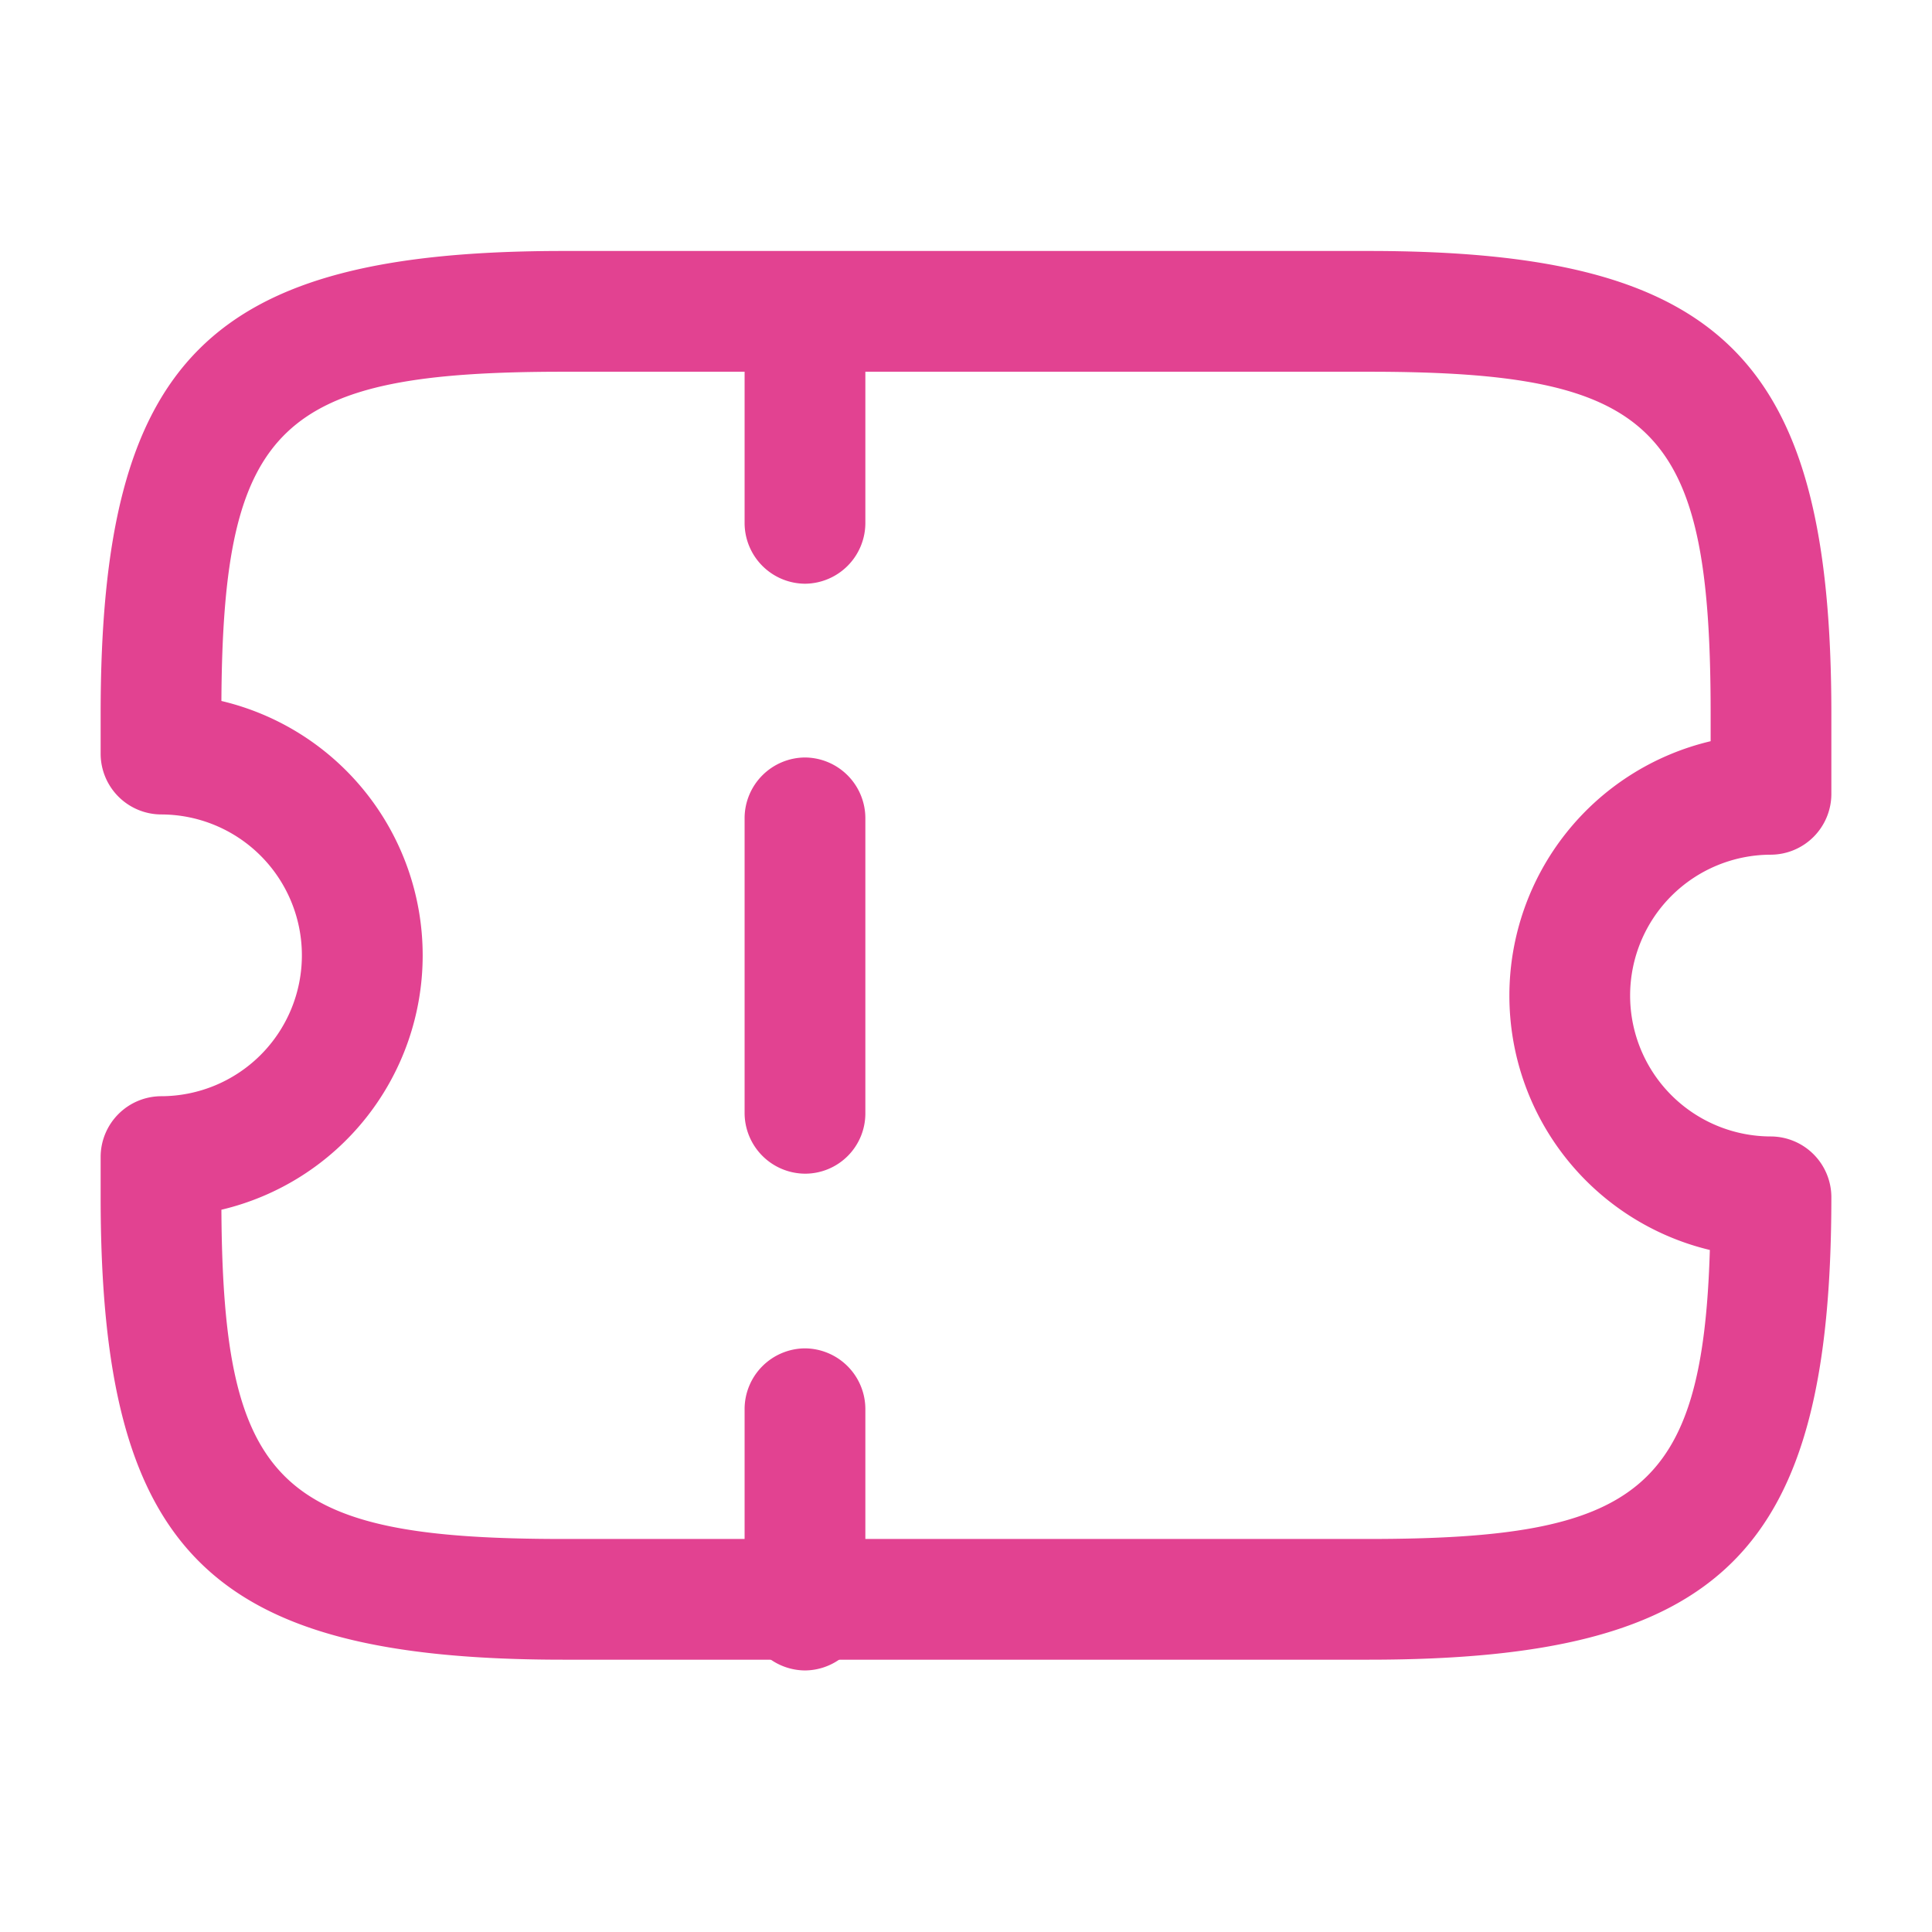
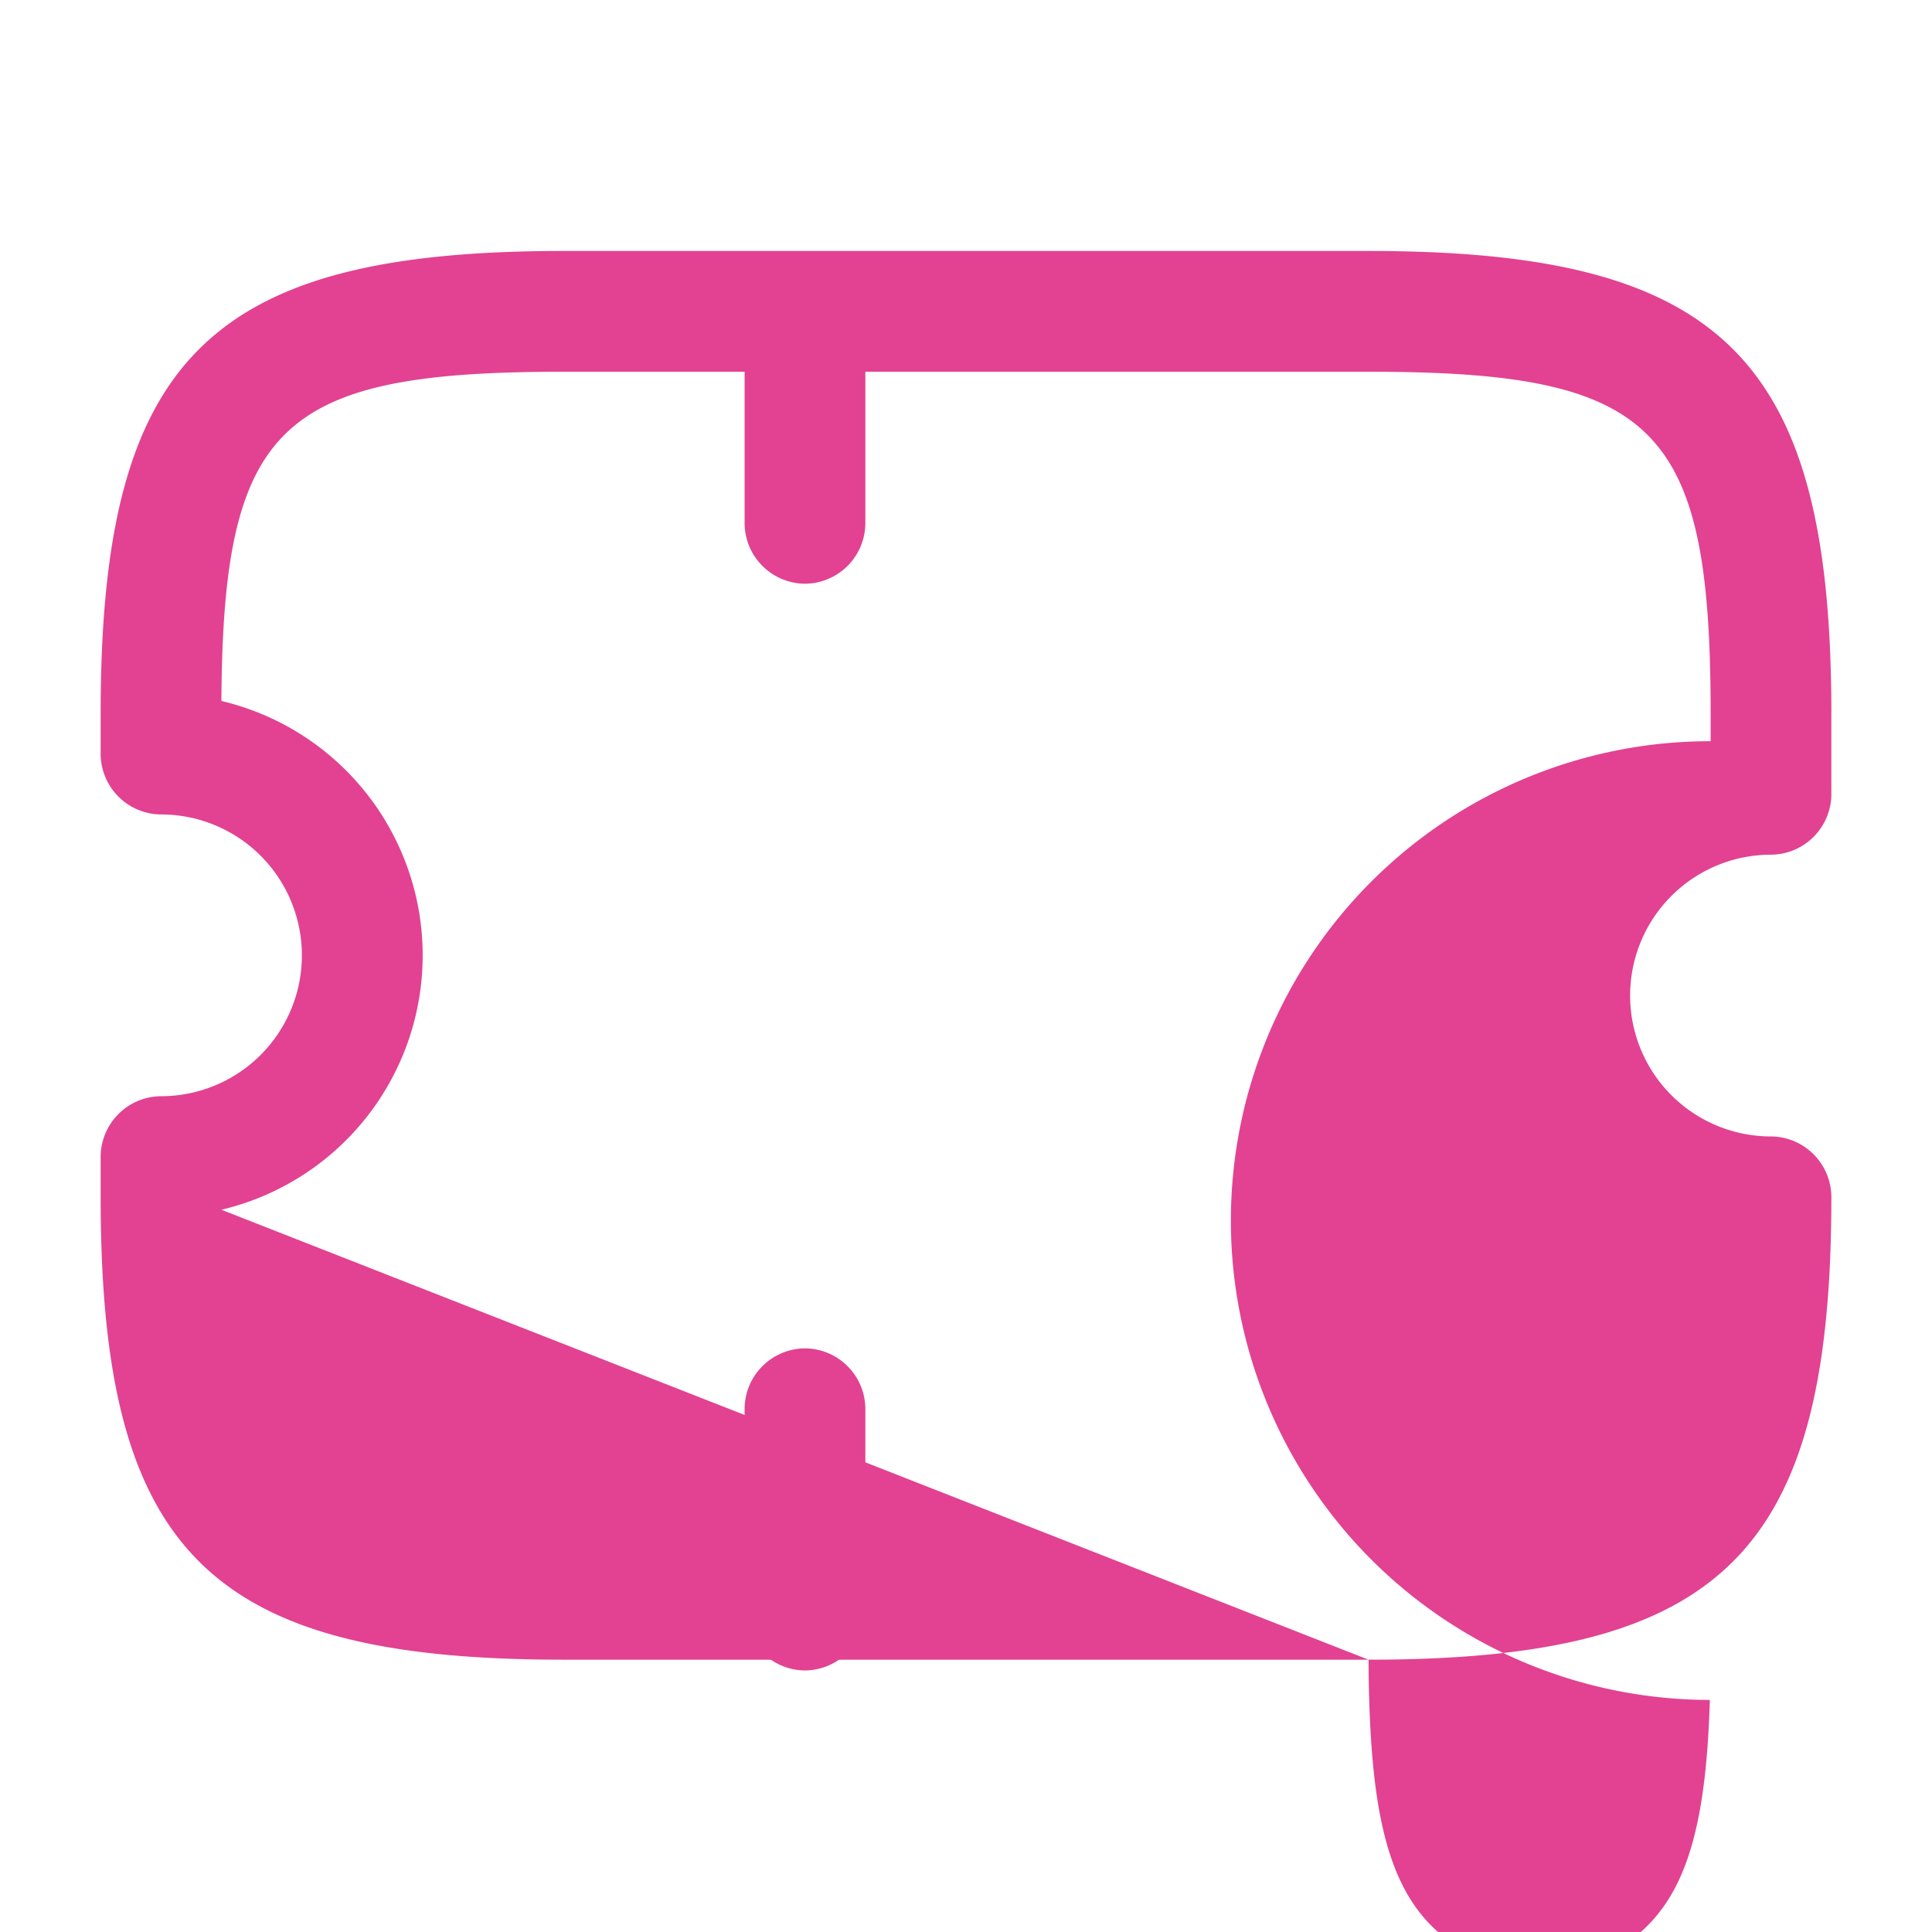
<svg xmlns="http://www.w3.org/2000/svg" id="vuesax_outline_ticket" data-name="vuesax/outline/ticket" width="46.188" height="46.188" viewBox="0 0 46.188 46.188">
  <g id="ticket">
-     <path id="Vector" d="M30.311,33.678H11.066C2.579,33.678,0,31.1,0,22.613V21.65a1.454,1.454,0,0,1,1.443-1.443,3.368,3.368,0,1,0,0-6.736A1.454,1.454,0,0,1,0,12.028v-.962C0,2.579,2.579,0,11.066,0H30.311C38.8,0,41.376,2.579,41.376,11.066V12.99a1.454,1.454,0,0,1-1.443,1.443,3.368,3.368,0,1,0,0,6.736,1.454,1.454,0,0,1,1.443,1.443C41.376,31.1,38.8,33.678,30.311,33.678ZM2.887,22.921c.038,6.62,1.4,7.871,8.179,7.871H30.311c6.428,0,7.987-1.135,8.16-6.909A6.252,6.252,0,0,1,38.49,11.72v-.654c0-6.87-1.289-8.179-8.179-8.179H11.066c-6.774,0-8.141,1.251-8.179,7.871a6.249,6.249,0,0,1,0,12.163Z" transform="translate(2.406 6)" fill="#e24291" />
+     <path id="Vector" d="M30.311,33.678H11.066C2.579,33.678,0,31.1,0,22.613V21.65a1.454,1.454,0,0,1,1.443-1.443,3.368,3.368,0,1,0,0-6.736A1.454,1.454,0,0,1,0,12.028v-.962C0,2.579,2.579,0,11.066,0H30.311C38.8,0,41.376,2.579,41.376,11.066V12.99a1.454,1.454,0,0,1-1.443,1.443,3.368,3.368,0,1,0,0,6.736,1.454,1.454,0,0,1,1.443,1.443C41.376,31.1,38.8,33.678,30.311,33.678Zc.038,6.62,1.4,7.871,8.179,7.871H30.311c6.428,0,7.987-1.135,8.16-6.909A6.252,6.252,0,0,1,38.49,11.72v-.654c0-6.87-1.289-8.179-8.179-8.179H11.066c-6.774,0-8.141,1.251-8.179,7.871a6.249,6.249,0,0,1,0,12.163Z" transform="translate(2.406 6)" fill="#e24291" />
    <path id="Vector-2" data-name="Vector" d="M1.443,7.7A1.454,1.454,0,0,1,0,6.255V1.443A1.454,1.454,0,0,1,1.443,0,1.454,1.454,0,0,1,2.887,1.443V6.255A1.454,1.454,0,0,1,1.443,7.7Z" transform="translate(17.801 6.255)" fill="#e24291" />
-     <path id="Vector-3" data-name="Vector" d="M1.443,9.95A1.454,1.454,0,0,1,0,8.506V1.443A1.454,1.454,0,0,1,1.443,0,1.454,1.454,0,0,1,2.887,1.443V8.506A1.441,1.441,0,0,1,1.443,9.95Z" transform="translate(17.801 18.109)" fill="#e24291" />
    <path id="Vector-4" data-name="Vector" d="M1.443,7.7A1.454,1.454,0,0,1,0,6.255V1.443A1.454,1.454,0,0,1,1.443,0,1.454,1.454,0,0,1,2.887,1.443V6.255A1.454,1.454,0,0,1,1.443,7.7Z" transform="translate(17.801 32.235)" fill="#e24291" />
-     <path id="Vector-5" data-name="Vector" d="M0,0H46.188V46.188H0Z" fill="none" opacity="0" />
  </g>
</svg>